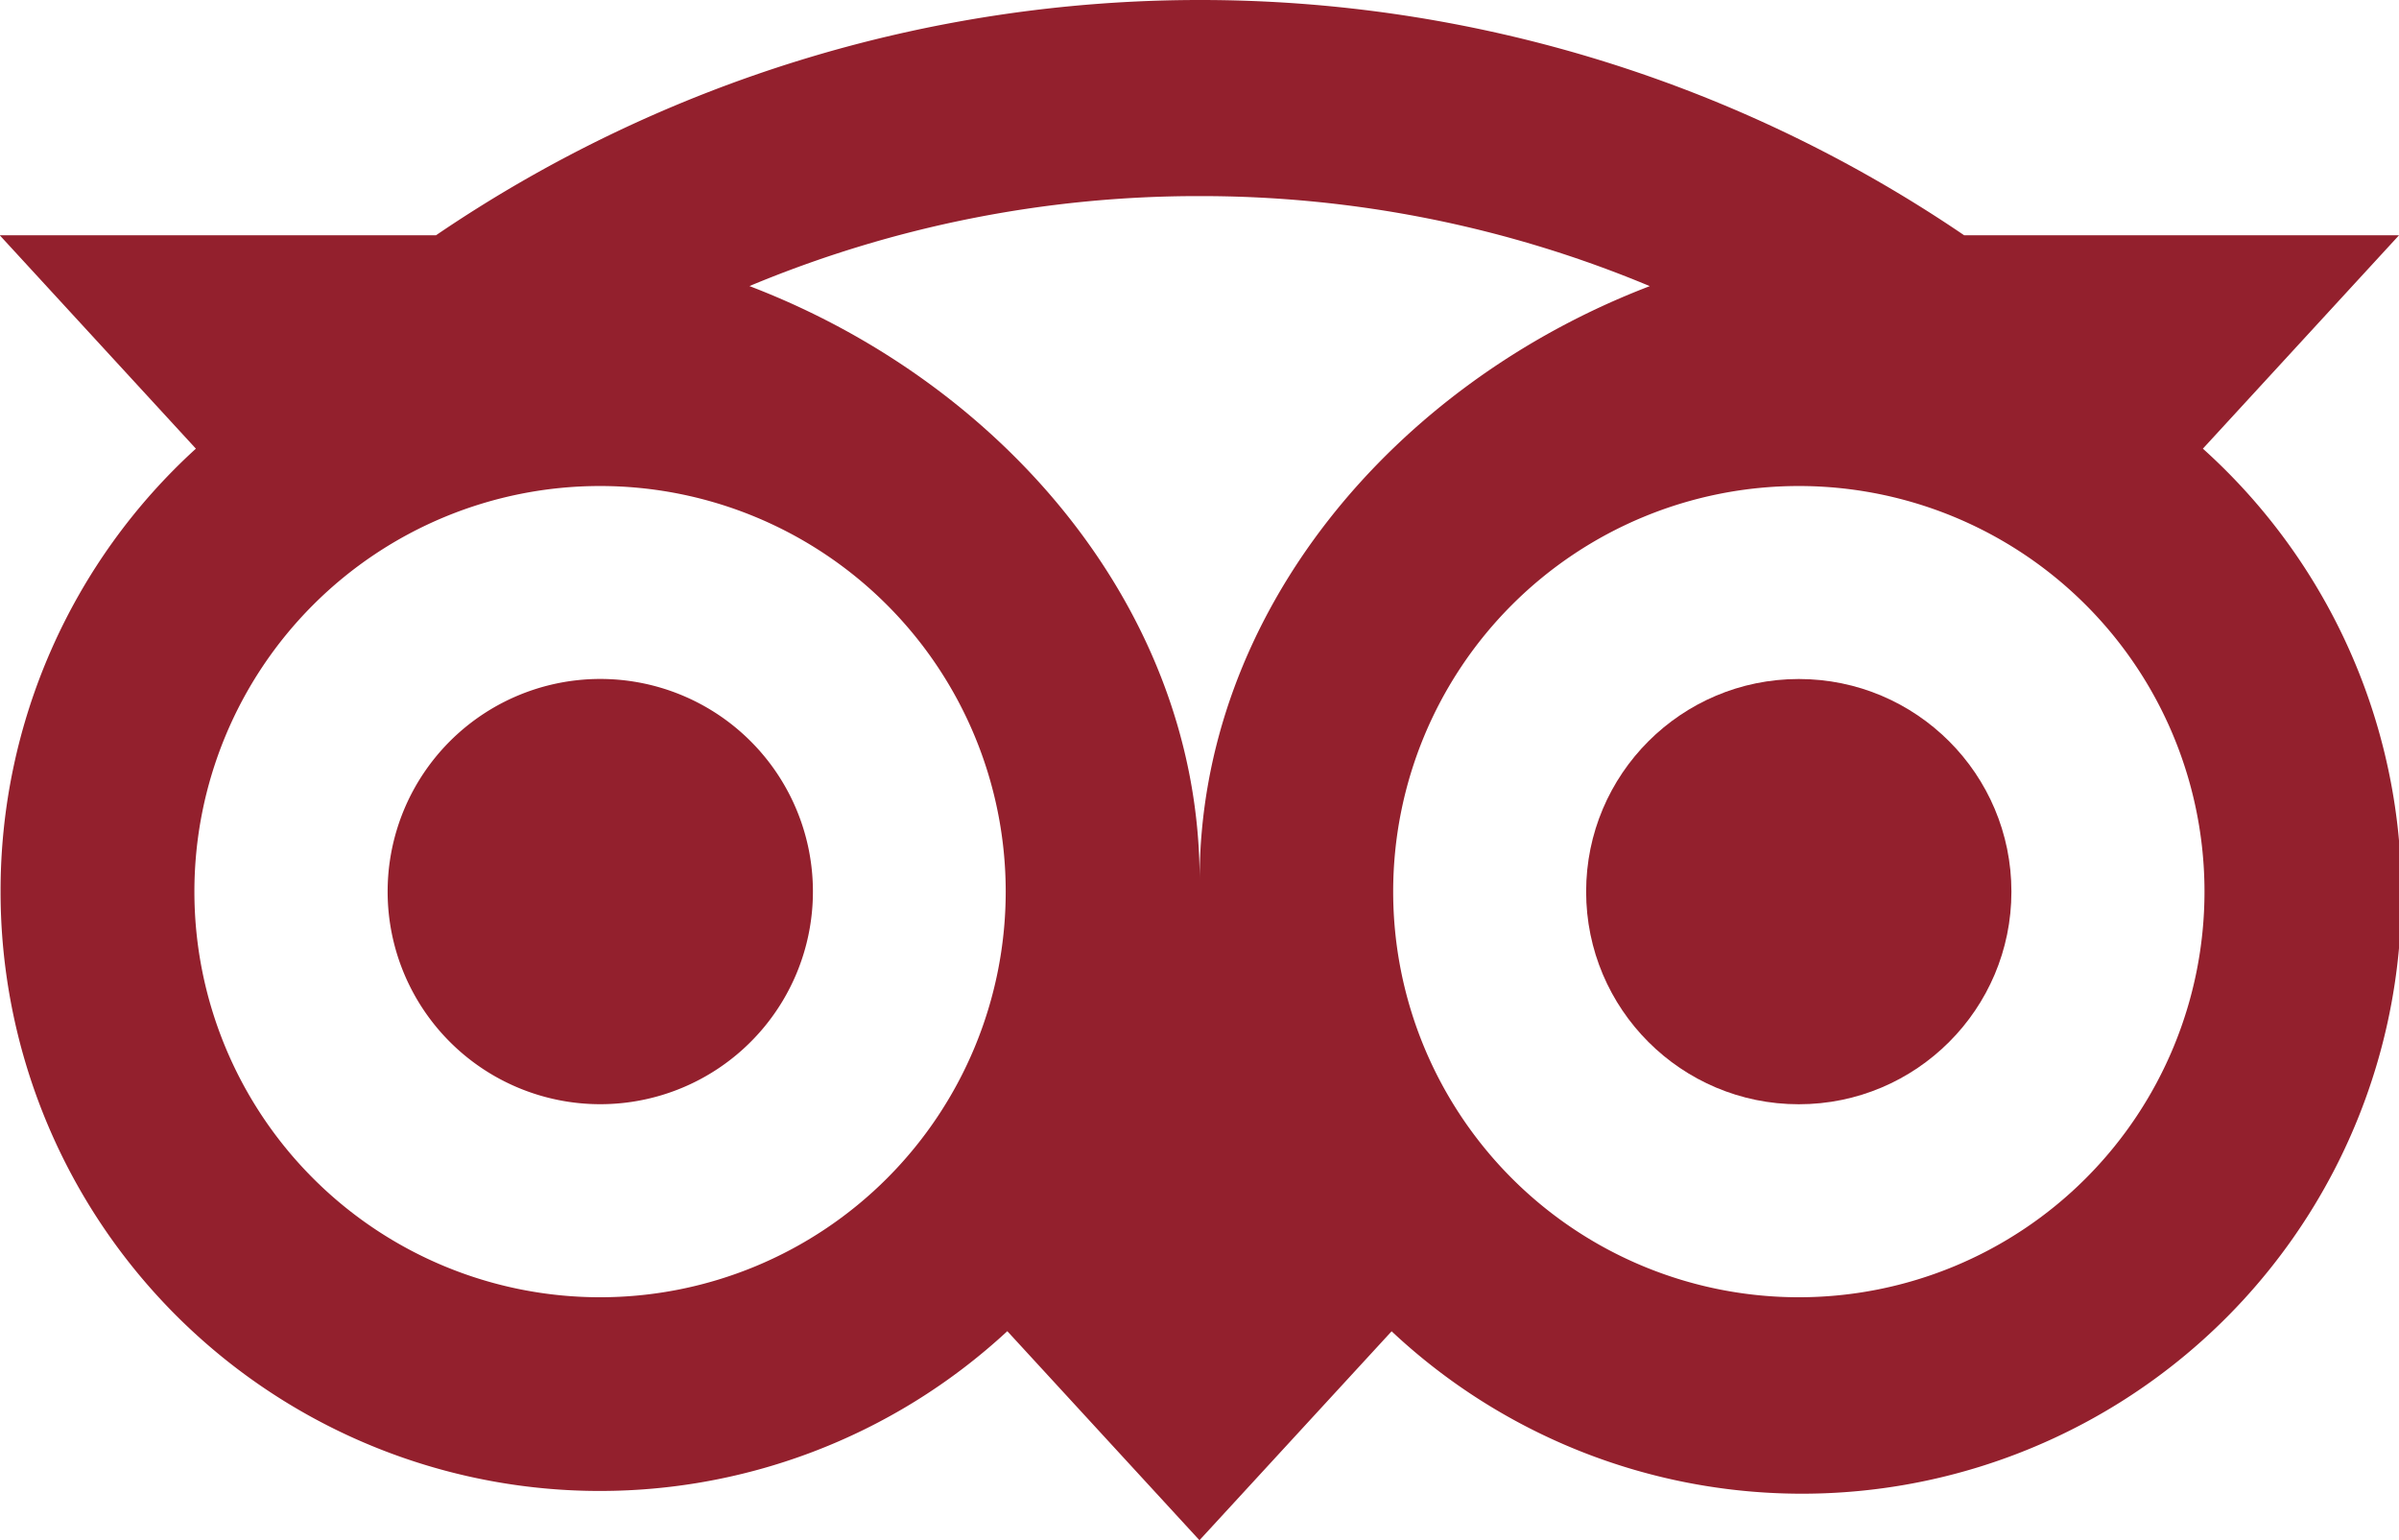
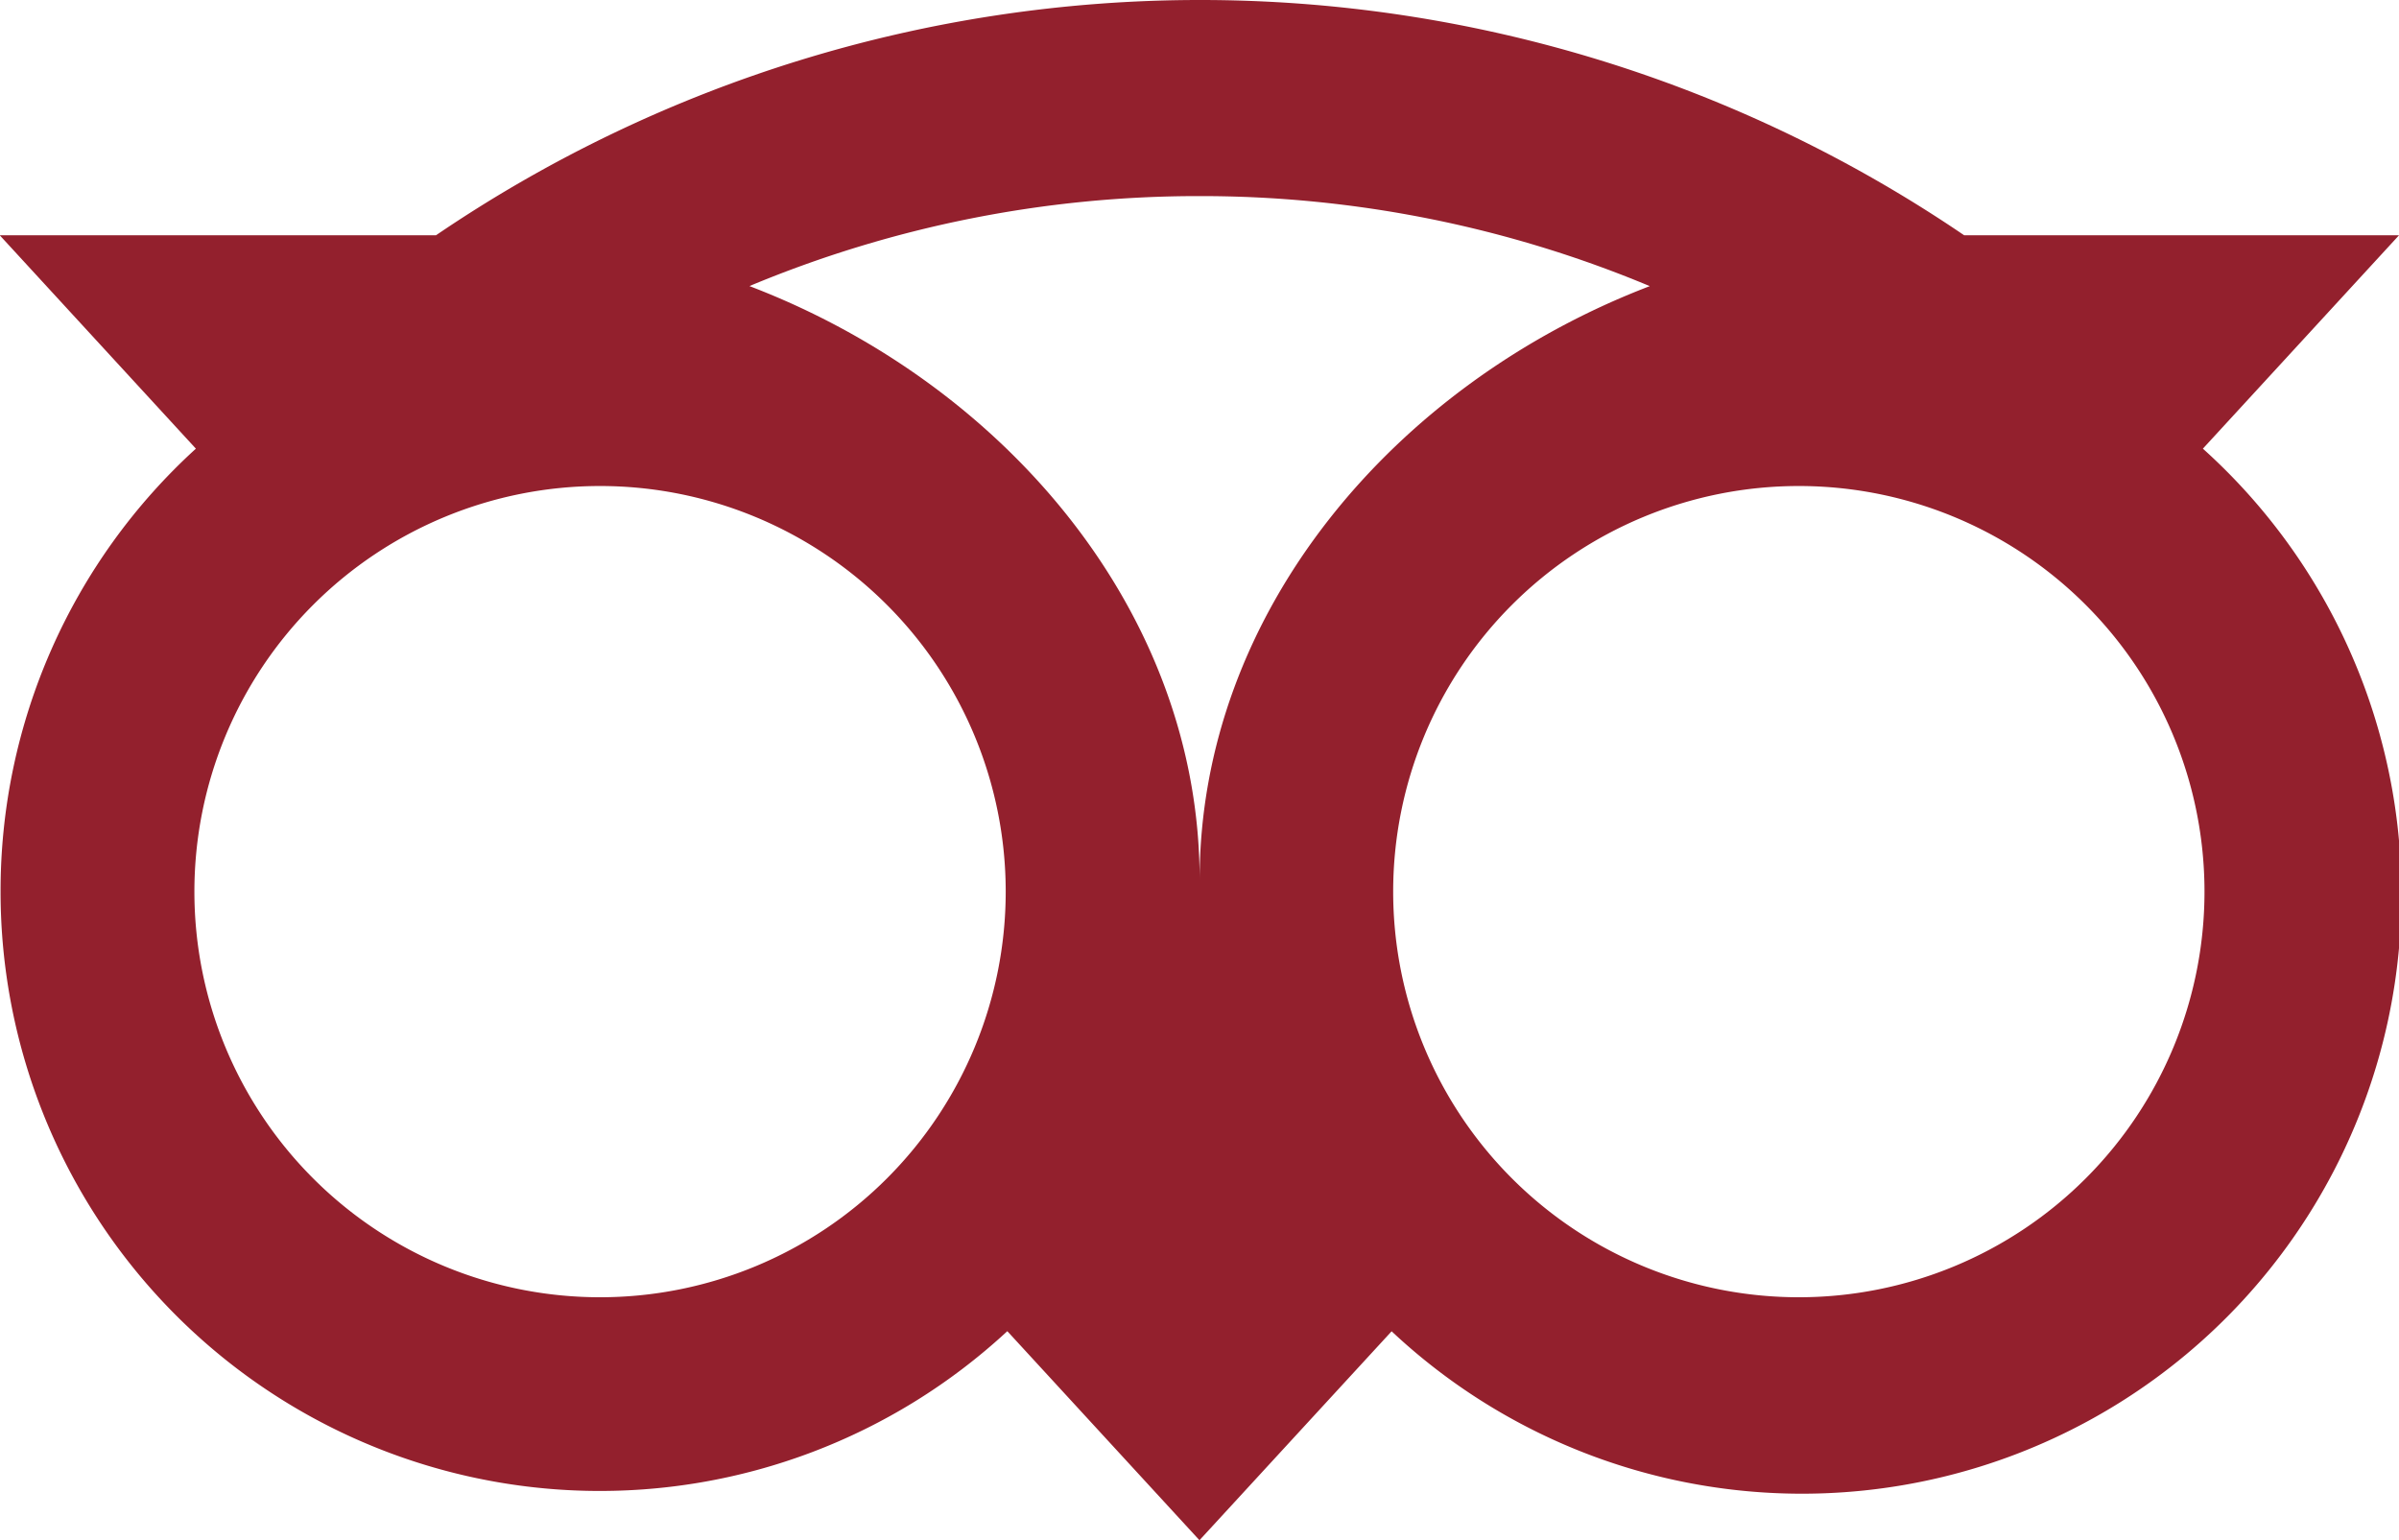
<svg xmlns="http://www.w3.org/2000/svg" width="41.799" height="26.839" viewBox="0 0 41.799 26.839">
  <g transform="translate(0)">
-     <path d="M278.645,381.03a3.705,3.705,0,1,0-3.7-3.7,3.705,3.705,0,0,0,3.7,3.7Z" transform="translate(-268.191 -361.789)" fill="#93202d" />
-     <ellipse cx="3.705" cy="3.705" rx="3.705" ry="3.705" transform="translate(27.636 11.832)" fill="#93202d" />
+     <path d="M278.645,381.03Z" transform="translate(-268.191 -361.789)" fill="#93202d" />
    <path d="M143.9,159.437a10.442,10.442,0,0,0,17.541,7.659l3.348,3.643,3.348-3.641a10.445,10.445,0,1,0,14.135-15.38L185.689,148h-7.576a23.665,23.665,0,0,0-26.627,0h-7.6l3.417,3.718A10.418,10.418,0,0,0,143.9,159.437Zm38.4,0a7.068,7.068,0,1,1-7.068-7.068A7.068,7.068,0,0,1,182.3,159.437Zm-17.511-12.12a20.28,20.28,0,0,1,7.846,1.569c-4.461,1.707-7.843,5.7-7.843,10.347,0-4.651-3.383-8.642-7.844-10.348A20.276,20.276,0,0,1,164.788,147.317Zm-10.444,5.052a7.068,7.068,0,1,1-7.068,7.068A7.068,7.068,0,0,1,154.344,152.369Z" transform="translate(-143.89 -143.9)" fill="#93202d" />
  </g>
</svg>